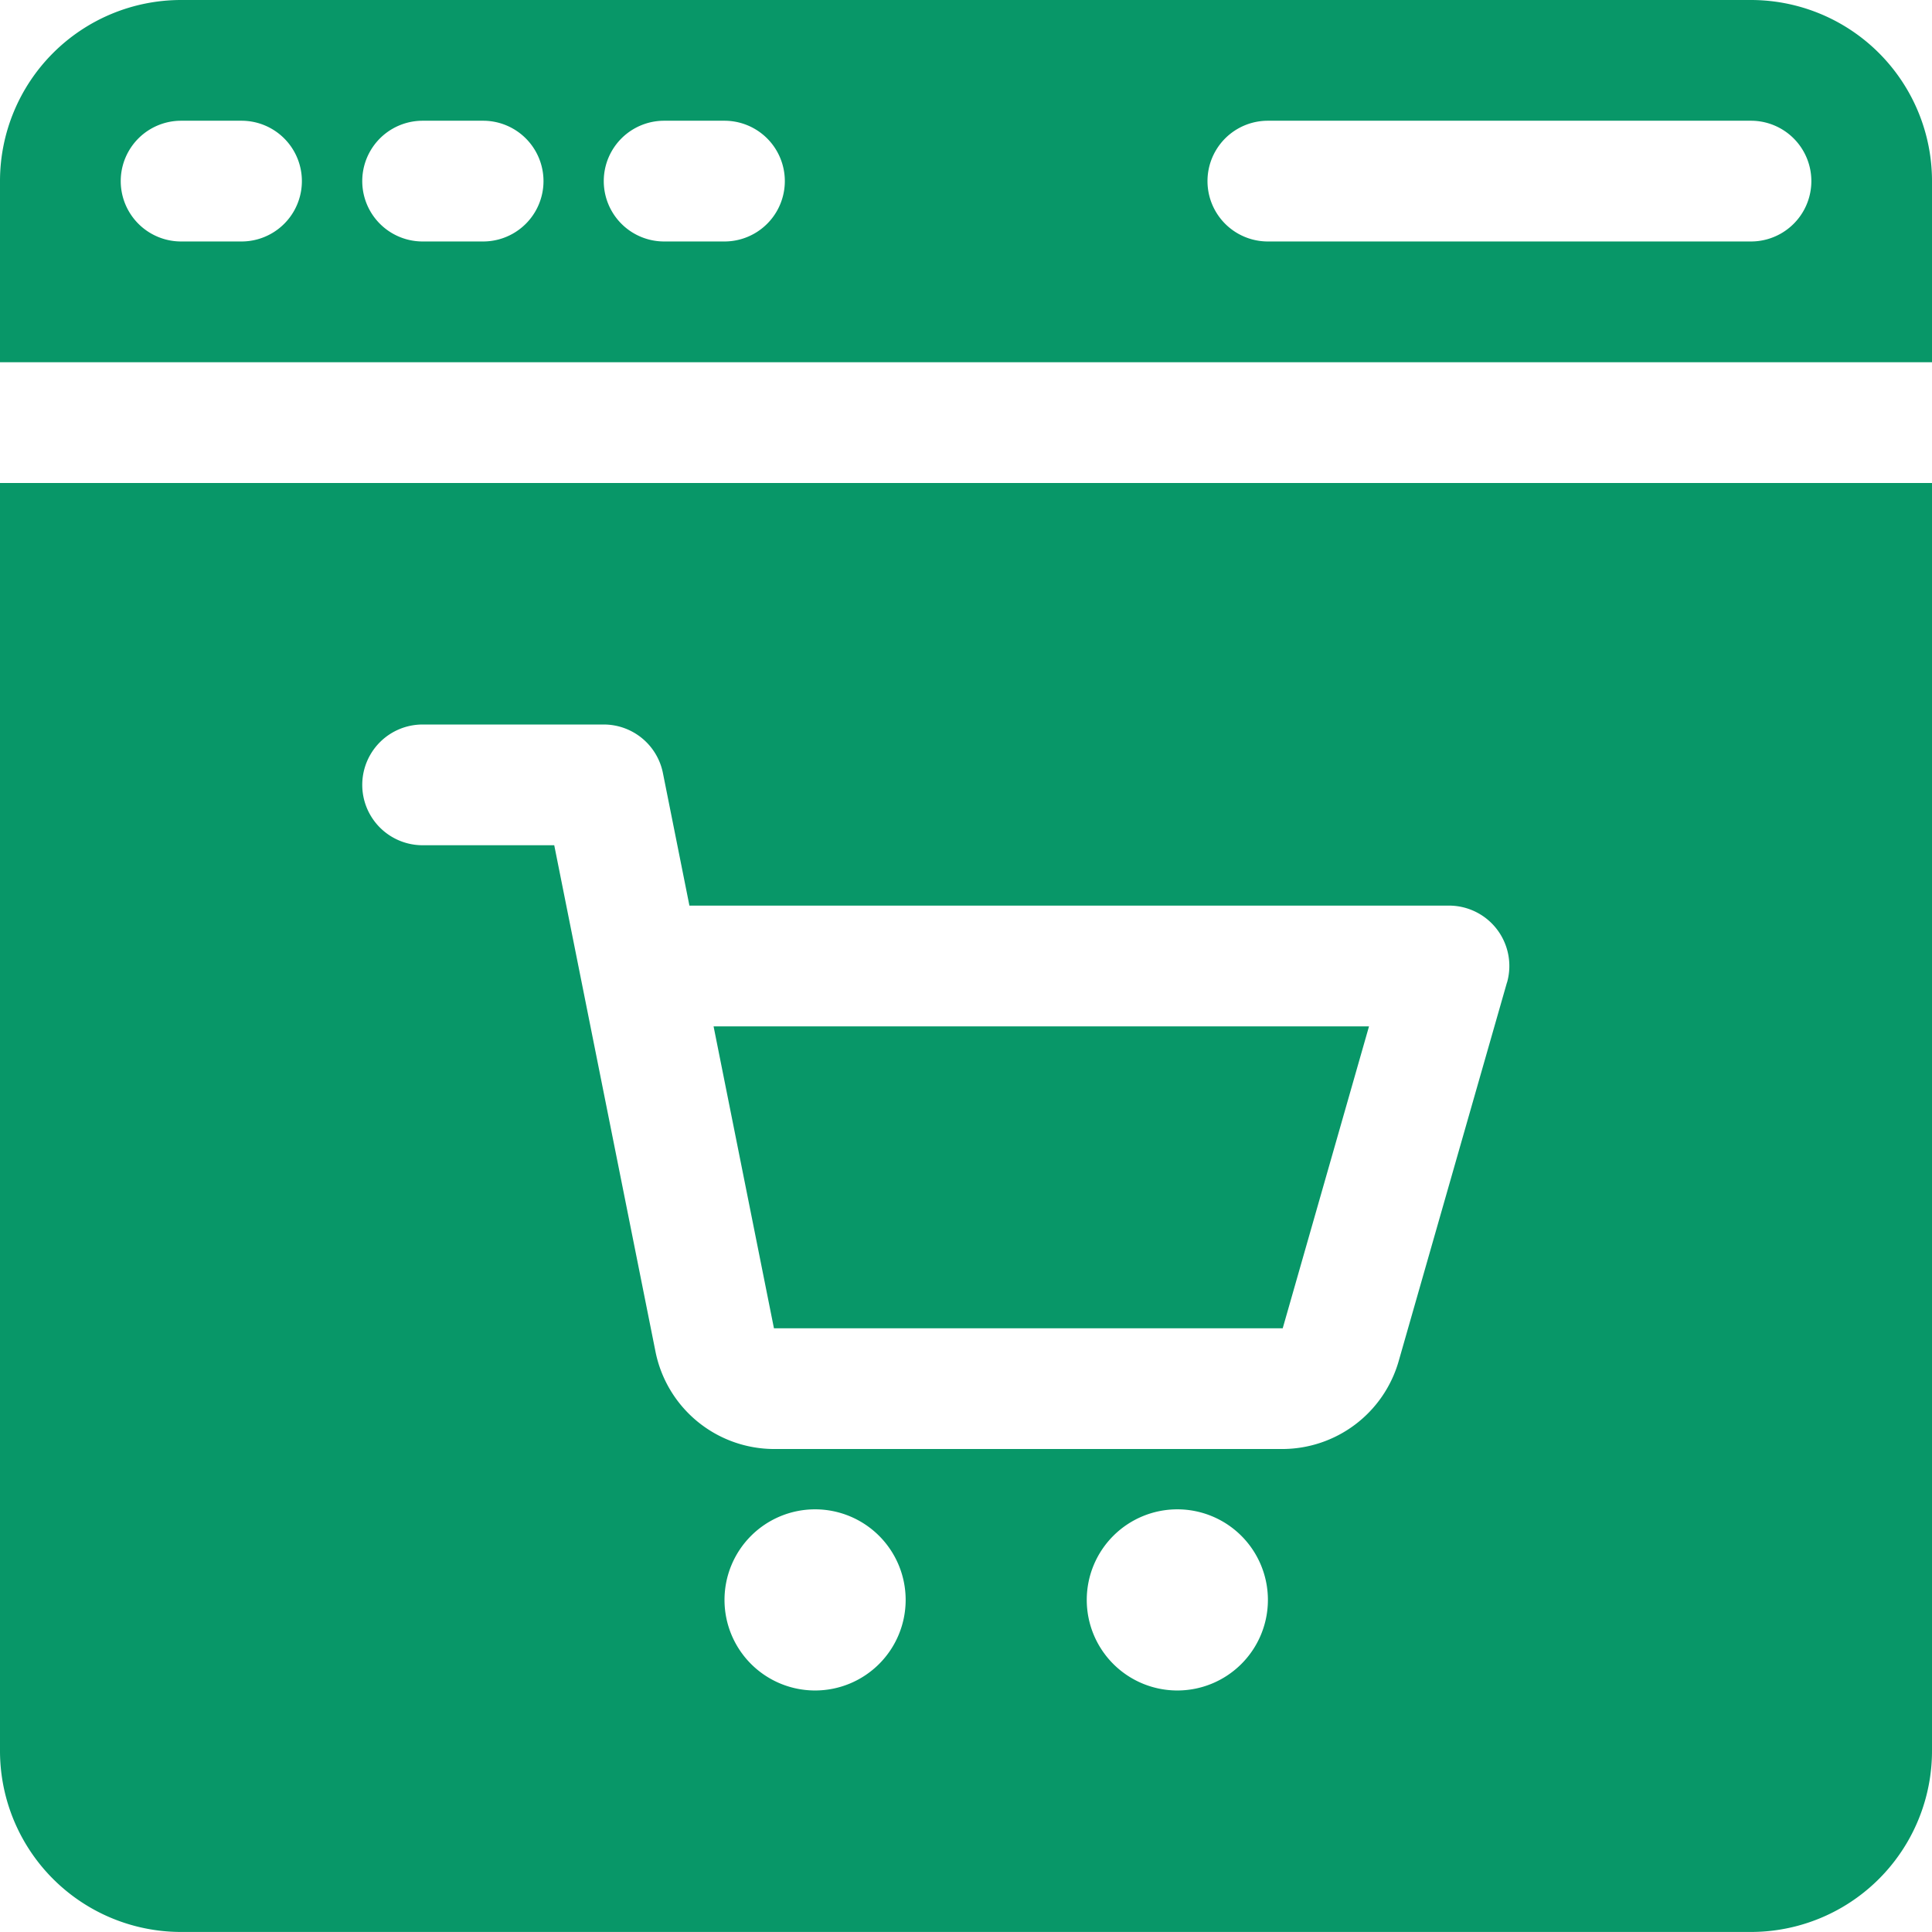
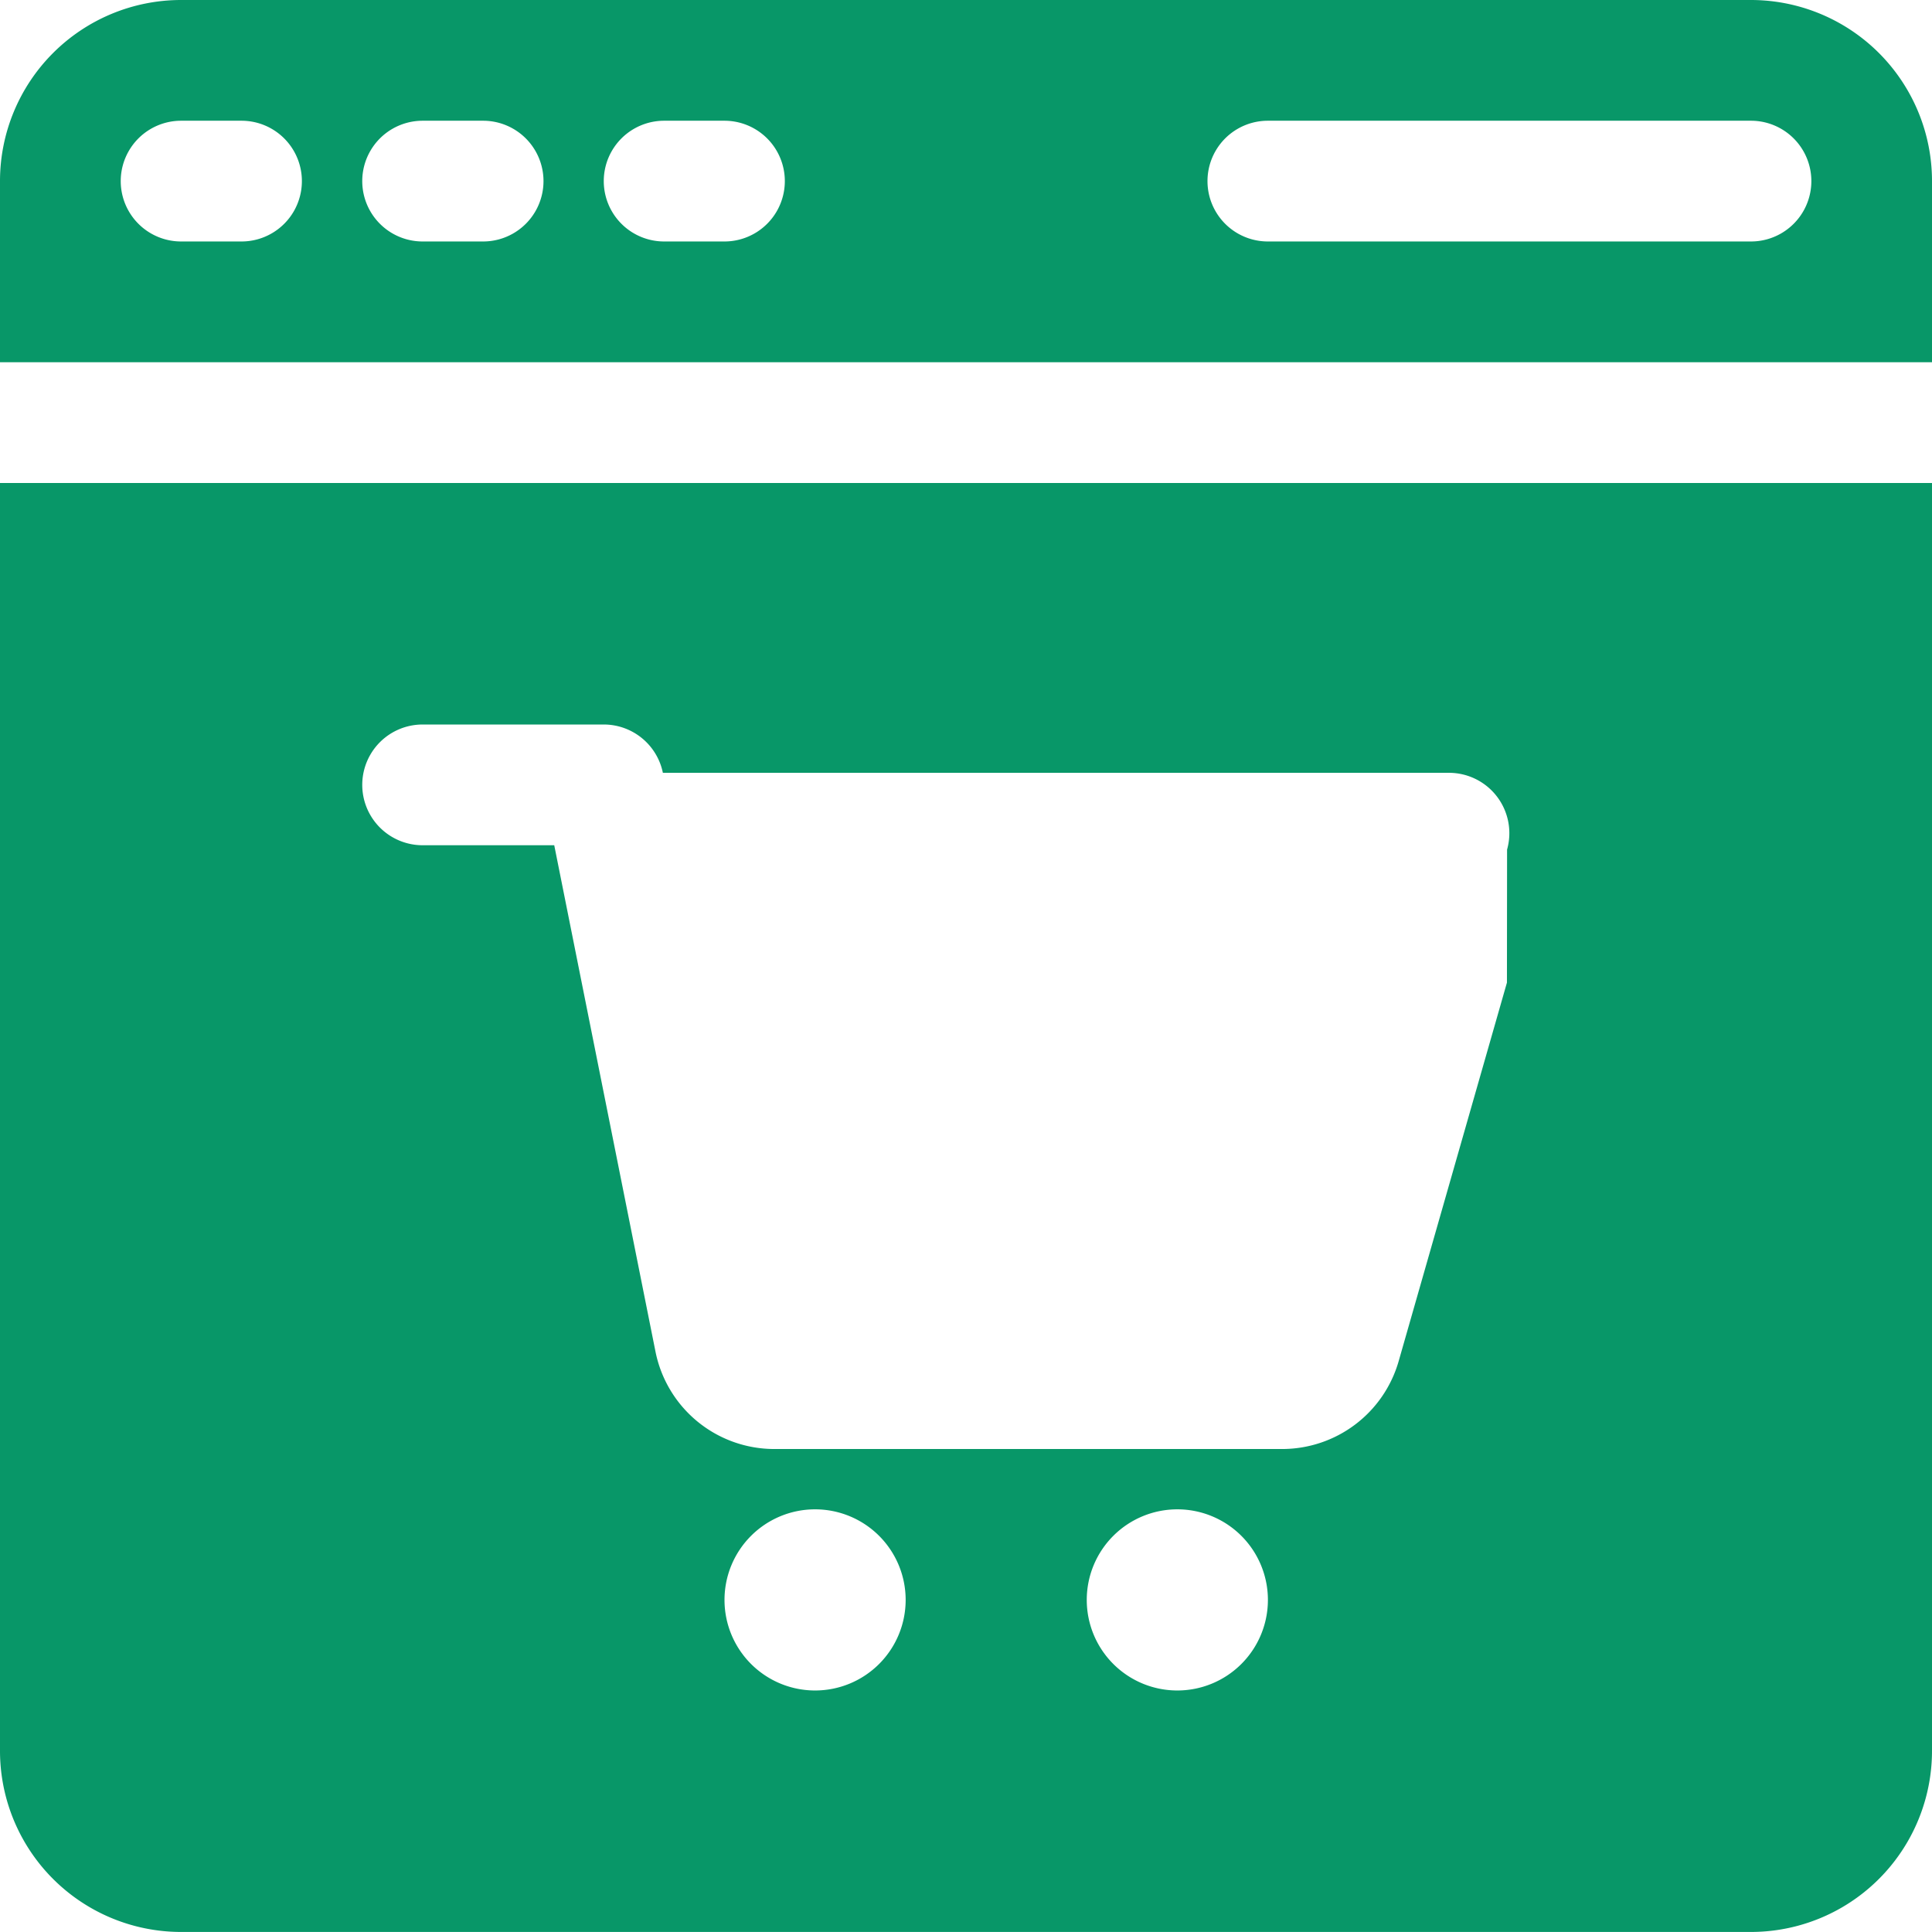
<svg xmlns="http://www.w3.org/2000/svg" id="Web_Trolley" data-name="Web Trolley" width="42.789" height="42.789" viewBox="0 0 42.789 42.789">
  <path id="Path_4633" data-name="Path 4633" d="M42.789,8.023V4.011A4.011,4.011,0,0,0,38.778,0H4.011A4.011,4.011,0,0,0,0,4.011V8.023ZM28.08,2.674h10.7a1.337,1.337,0,0,1,0,2.674H28.08a1.337,1.337,0,0,1,0-2.674Zm-13.372,0h1.337a1.337,1.337,0,0,1,0,2.674H14.709a1.337,1.337,0,0,1,0-2.674Zm-5.349,0H10.7a1.337,1.337,0,0,1,0,2.674H9.36a1.337,1.337,0,0,1,0-2.674Zm-5.349,0H5.349a1.337,1.337,0,0,1,0,2.674H4.011a1.337,1.337,0,0,1,0-2.674Z" fill="#089768" />
-   <path id="Path_4634" data-name="Path 4634" d="M13.156,23.686H24.424L26.335,17H11.819Z" transform="translate(3.985 5.732)" fill="#089768" />
-   <path id="Path_4635" data-name="Path 4635" d="M0,8V36.08a4.011,4.011,0,0,0,4.011,4.011H38.778a4.011,4.011,0,0,0,4.011-4.011V8ZM18.052,34.743a2.006,2.006,0,1,1,2.006-2.006,2.006,2.006,0,0,1-2.006,2.006Zm8.023,0a2.006,2.006,0,1,1,2.006-2.006,2.006,2.006,0,0,1-2.006,2.006Zm7.3-15.678-2.4,8.391a2.685,2.685,0,0,1-2.571,1.939H17.141a2.684,2.684,0,0,1-2.622-2.149L12.275,16.023H9.36a1.337,1.337,0,0,1,0-2.674h4.011a1.337,1.337,0,0,1,1.31,1.07l.588,2.941H32.092a1.337,1.337,0,0,1,1.286,1.7Z" transform="translate(0 2.697)" fill="#089768" />
+   <path id="Path_4635" data-name="Path 4635" d="M0,8V36.08a4.011,4.011,0,0,0,4.011,4.011H38.778a4.011,4.011,0,0,0,4.011-4.011V8ZM18.052,34.743a2.006,2.006,0,1,1,2.006-2.006,2.006,2.006,0,0,1-2.006,2.006Zm8.023,0a2.006,2.006,0,1,1,2.006-2.006,2.006,2.006,0,0,1-2.006,2.006Zm7.3-15.678-2.4,8.391a2.685,2.685,0,0,1-2.571,1.939H17.141a2.684,2.684,0,0,1-2.622-2.149L12.275,16.023H9.36a1.337,1.337,0,0,1,0-2.674h4.011a1.337,1.337,0,0,1,1.31,1.07H32.092a1.337,1.337,0,0,1,1.286,1.7Z" transform="translate(0 2.697)" fill="#089768" />
</svg>